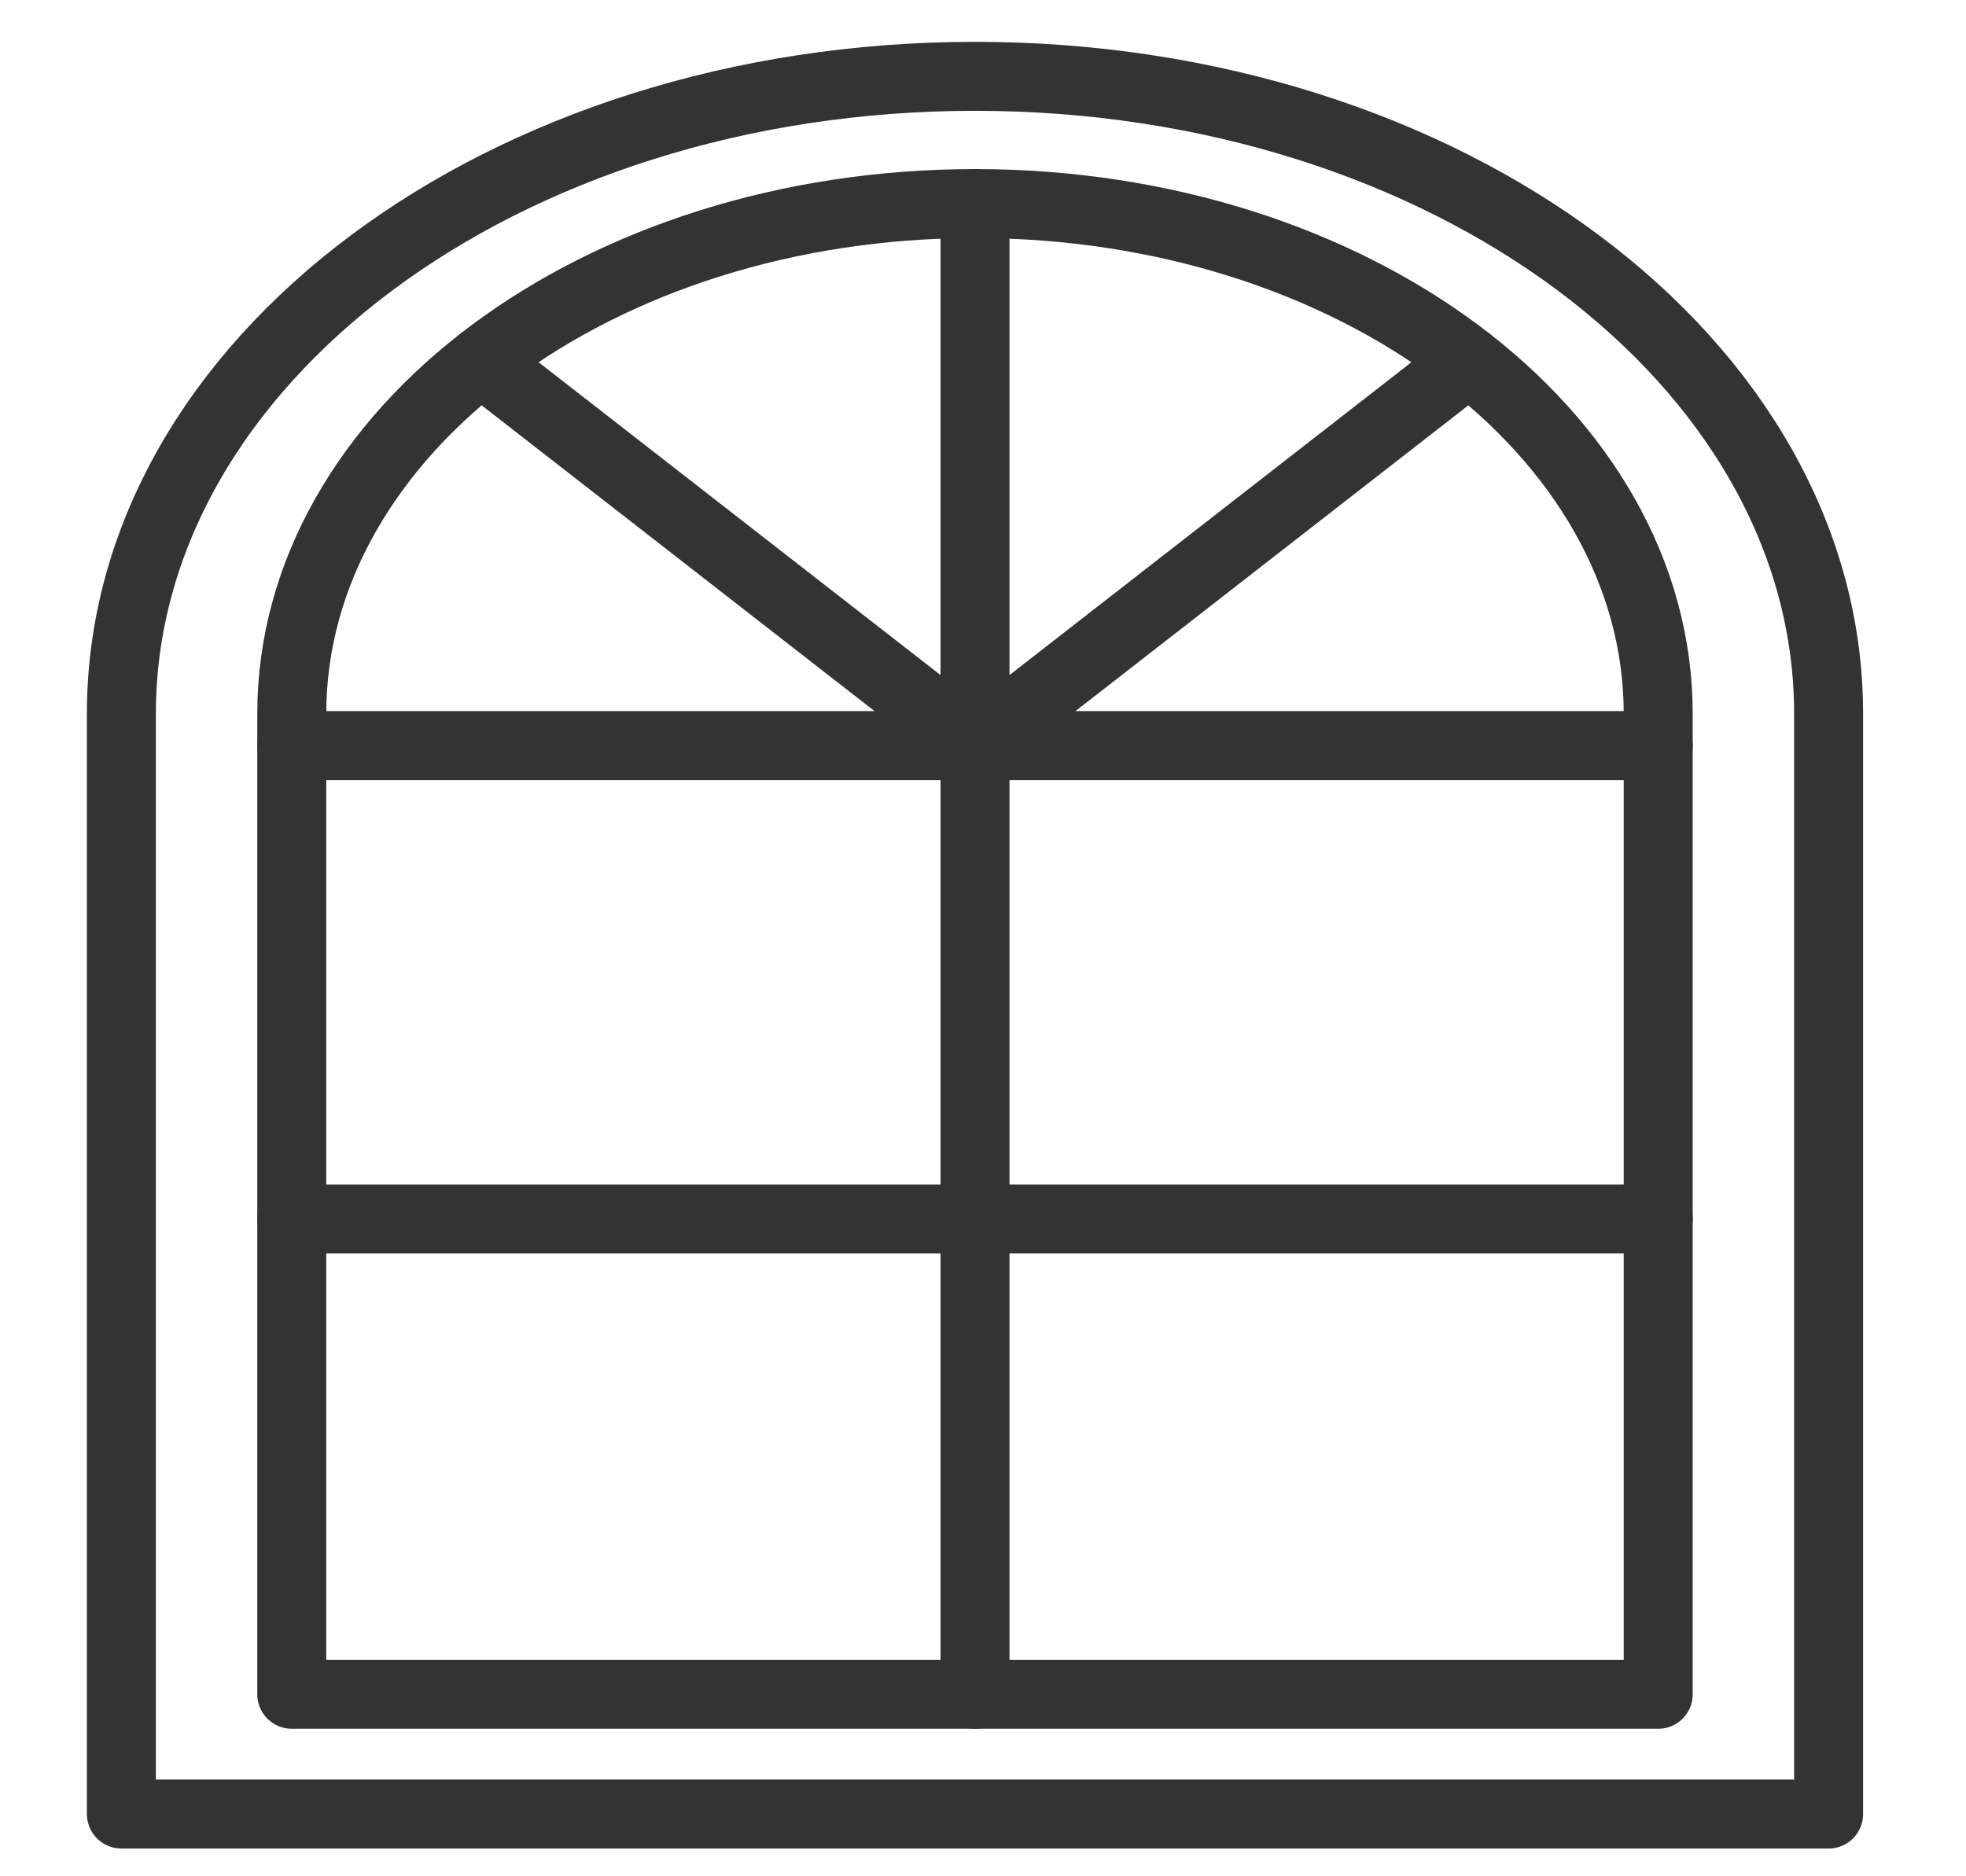
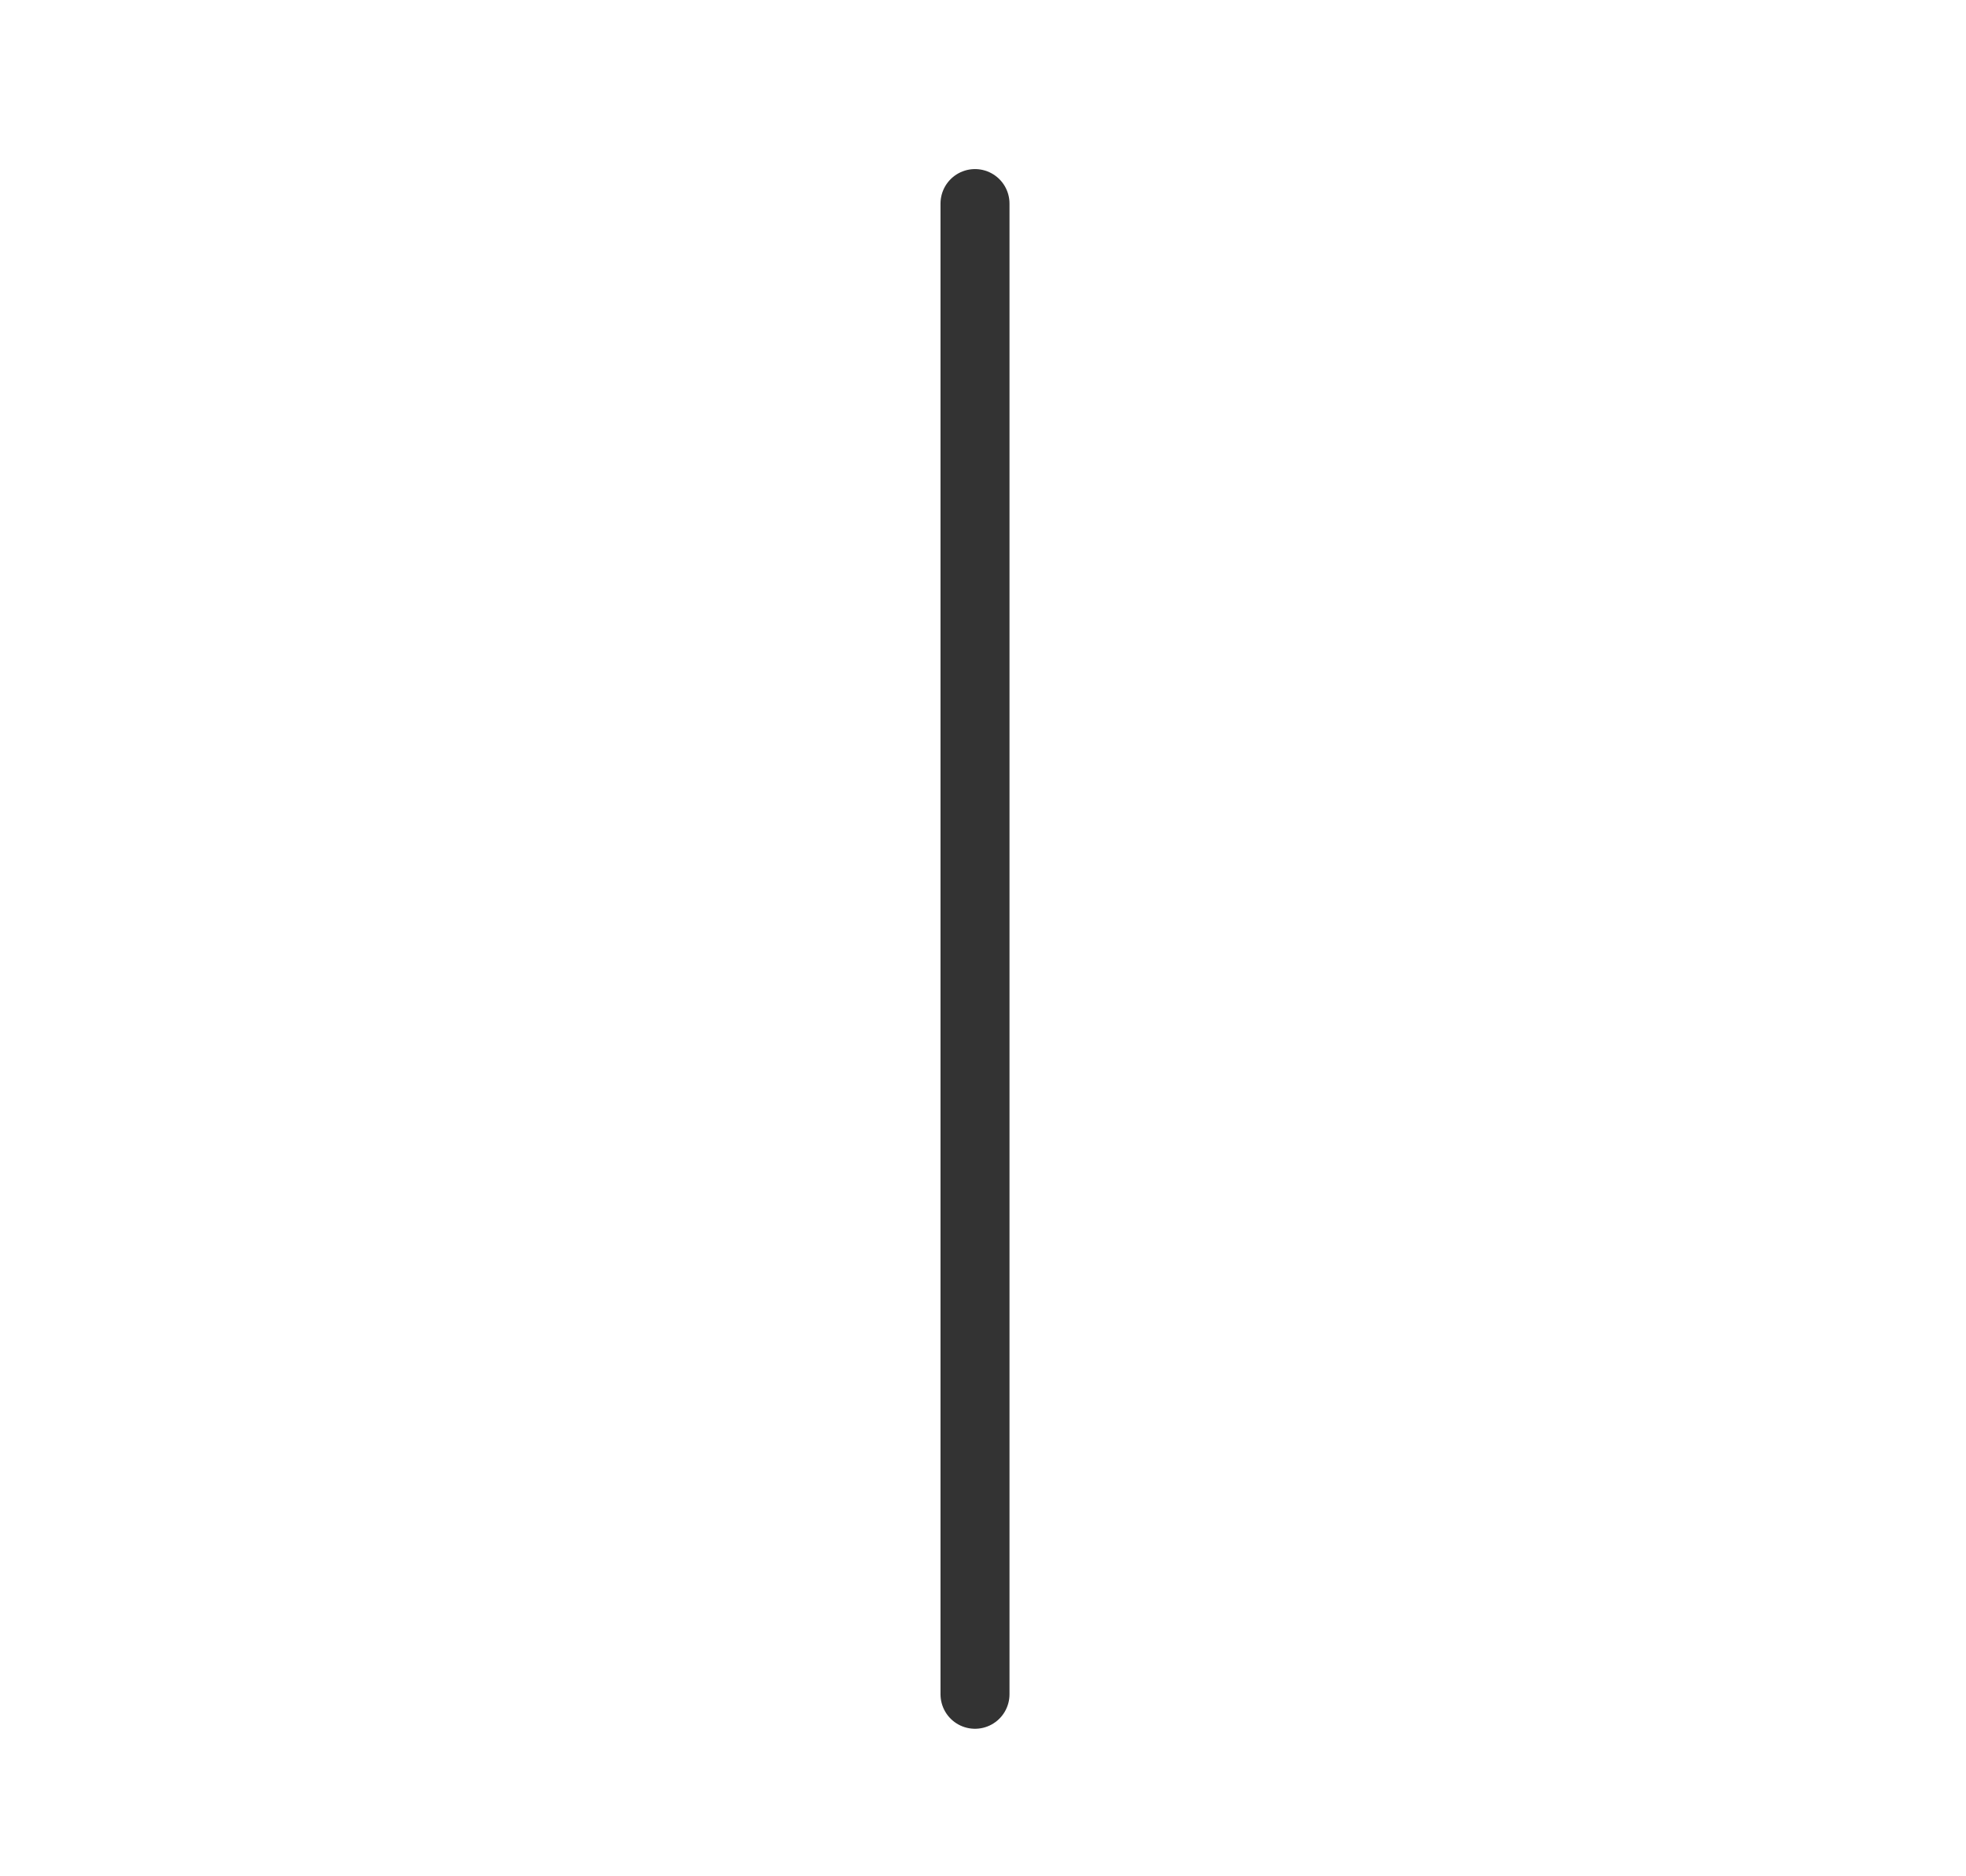
<svg xmlns="http://www.w3.org/2000/svg" version="1.1" id="Layer_1" x="0px" y="0px" width="285px" height="272px" viewBox="0 0 285 272" enable-background="new 0 0 285 272" xml:space="preserve">
-   <path fill="none" stroke="#333333" stroke-width="10" stroke-linecap="round" stroke-linejoin="round" stroke-miterlimit="10" d="  M141.341,11.066c-68.343,0-123.745,41.38-123.745,92.425V263.02h247.487V103.492C265.084,52.447,209.681,11.066,141.341,11.066z" />
-   <path fill="none" stroke="#333333" stroke-width="10" stroke-linecap="round" stroke-linejoin="round" stroke-miterlimit="10" d="  M141.341,29.515c-54.702,0-99.044,33.12-99.044,73.977v142.165h198.085V103.492C240.383,62.635,196.04,29.515,141.341,29.515z" />
  <line fill="none" stroke="#333333" stroke-width="10" stroke-linecap="round" stroke-linejoin="round" stroke-miterlimit="10" x1="141.341" y1="245.656" x2="141.341" y2="29.515" />
-   <line fill="none" stroke="#333333" stroke-width="10" stroke-linecap="round" stroke-linejoin="round" stroke-miterlimit="10" x1="42.297" y1="108.104" x2="240.384" y2="108.104" />
-   <line fill="none" stroke="#333333" stroke-width="10" stroke-linecap="round" stroke-linejoin="round" stroke-miterlimit="10" x1="240.384" y1="176.744" x2="42.297" y2="176.744" />
-   <polyline fill="none" stroke="#333333" stroke-width="10" stroke-linecap="round" stroke-linejoin="round" stroke-miterlimit="10" points="  212.925,52.383 141.341,108.104 69.759,52.383 " />
</svg>